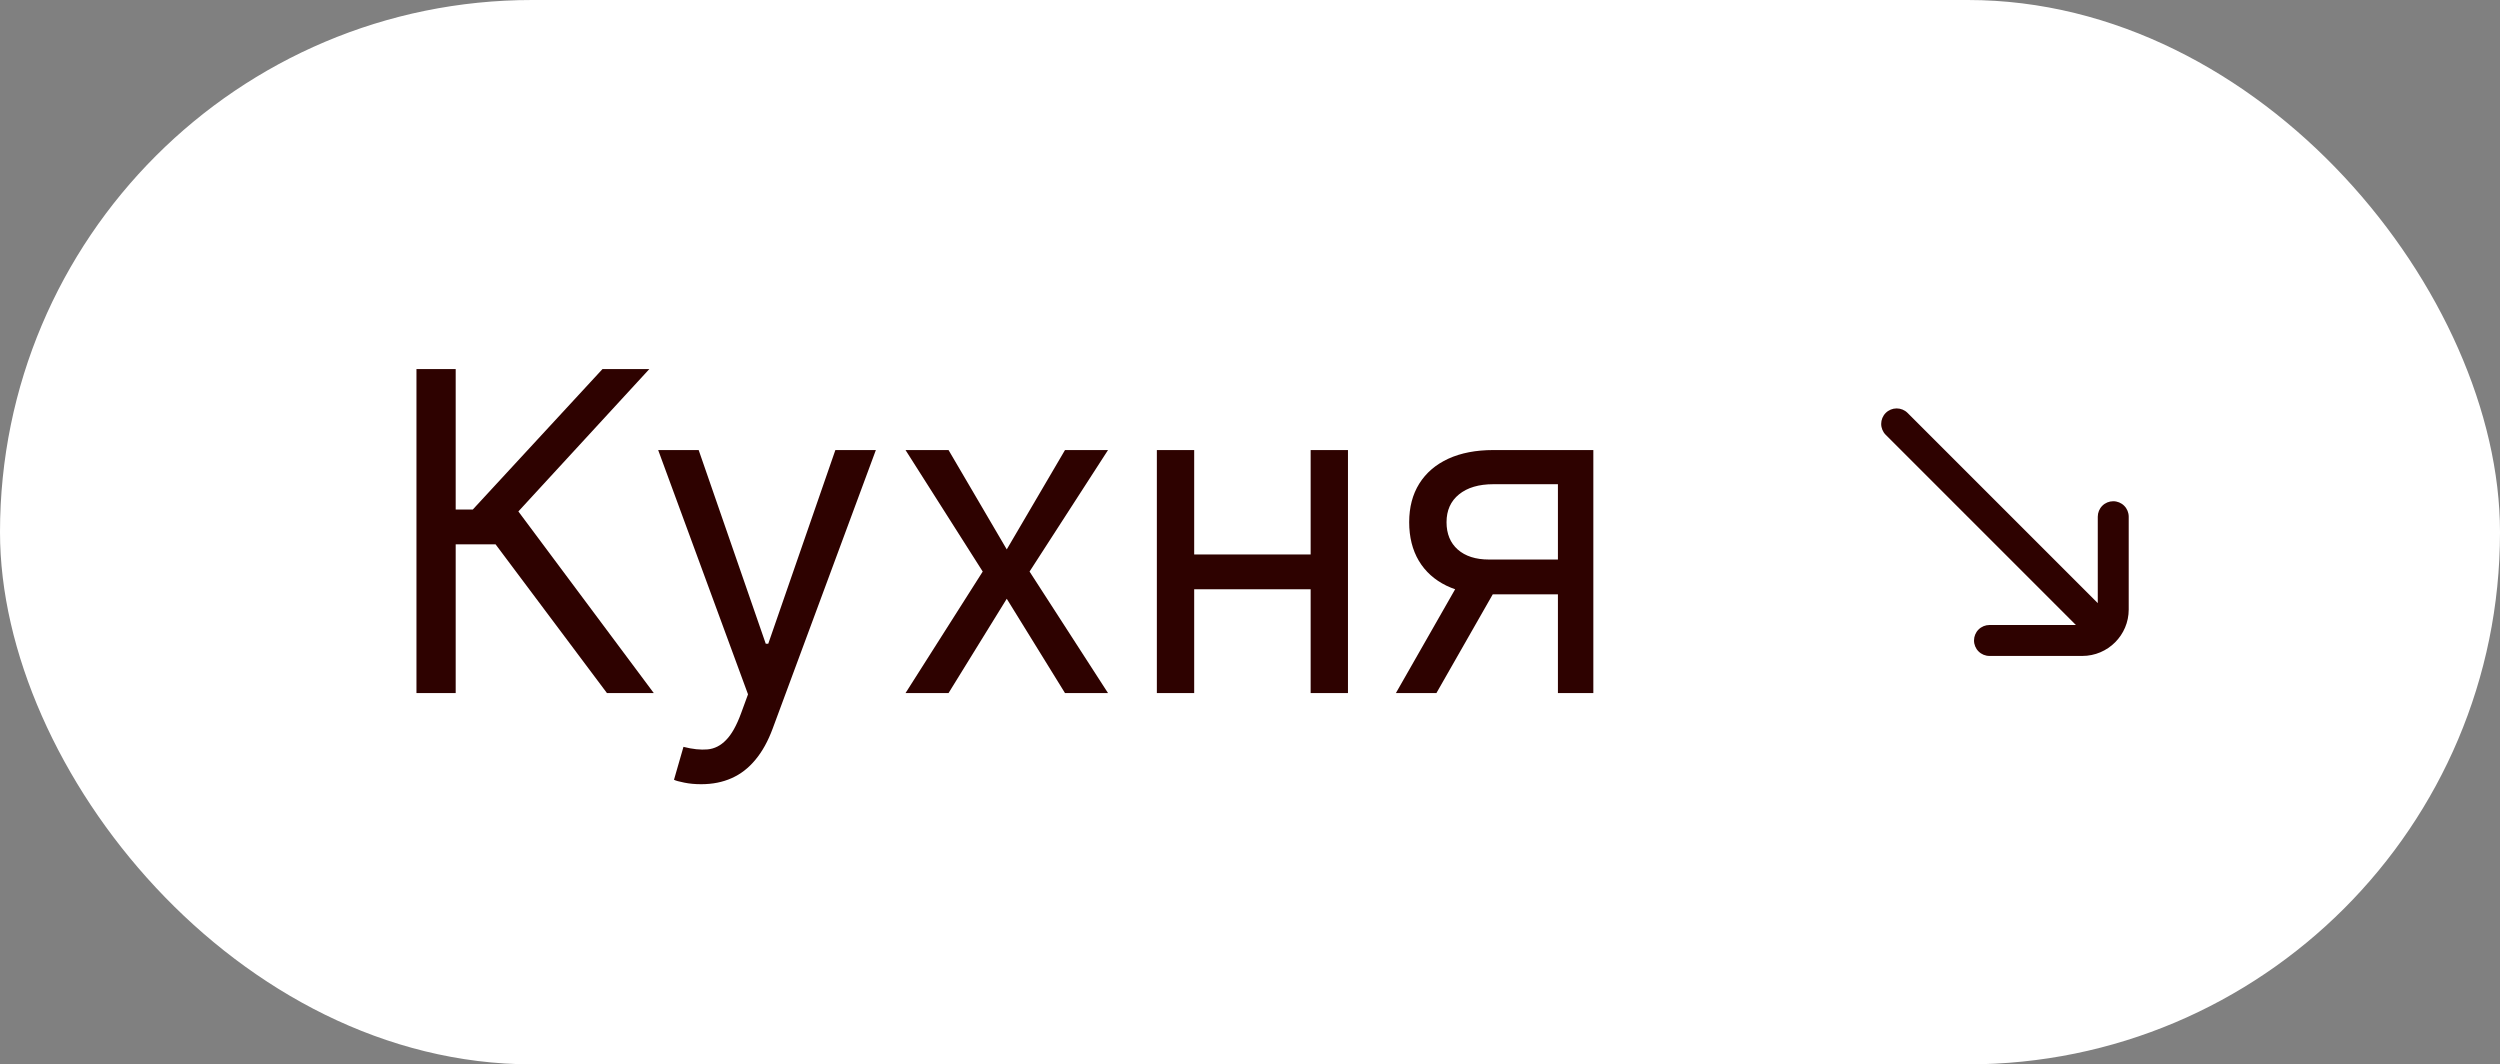
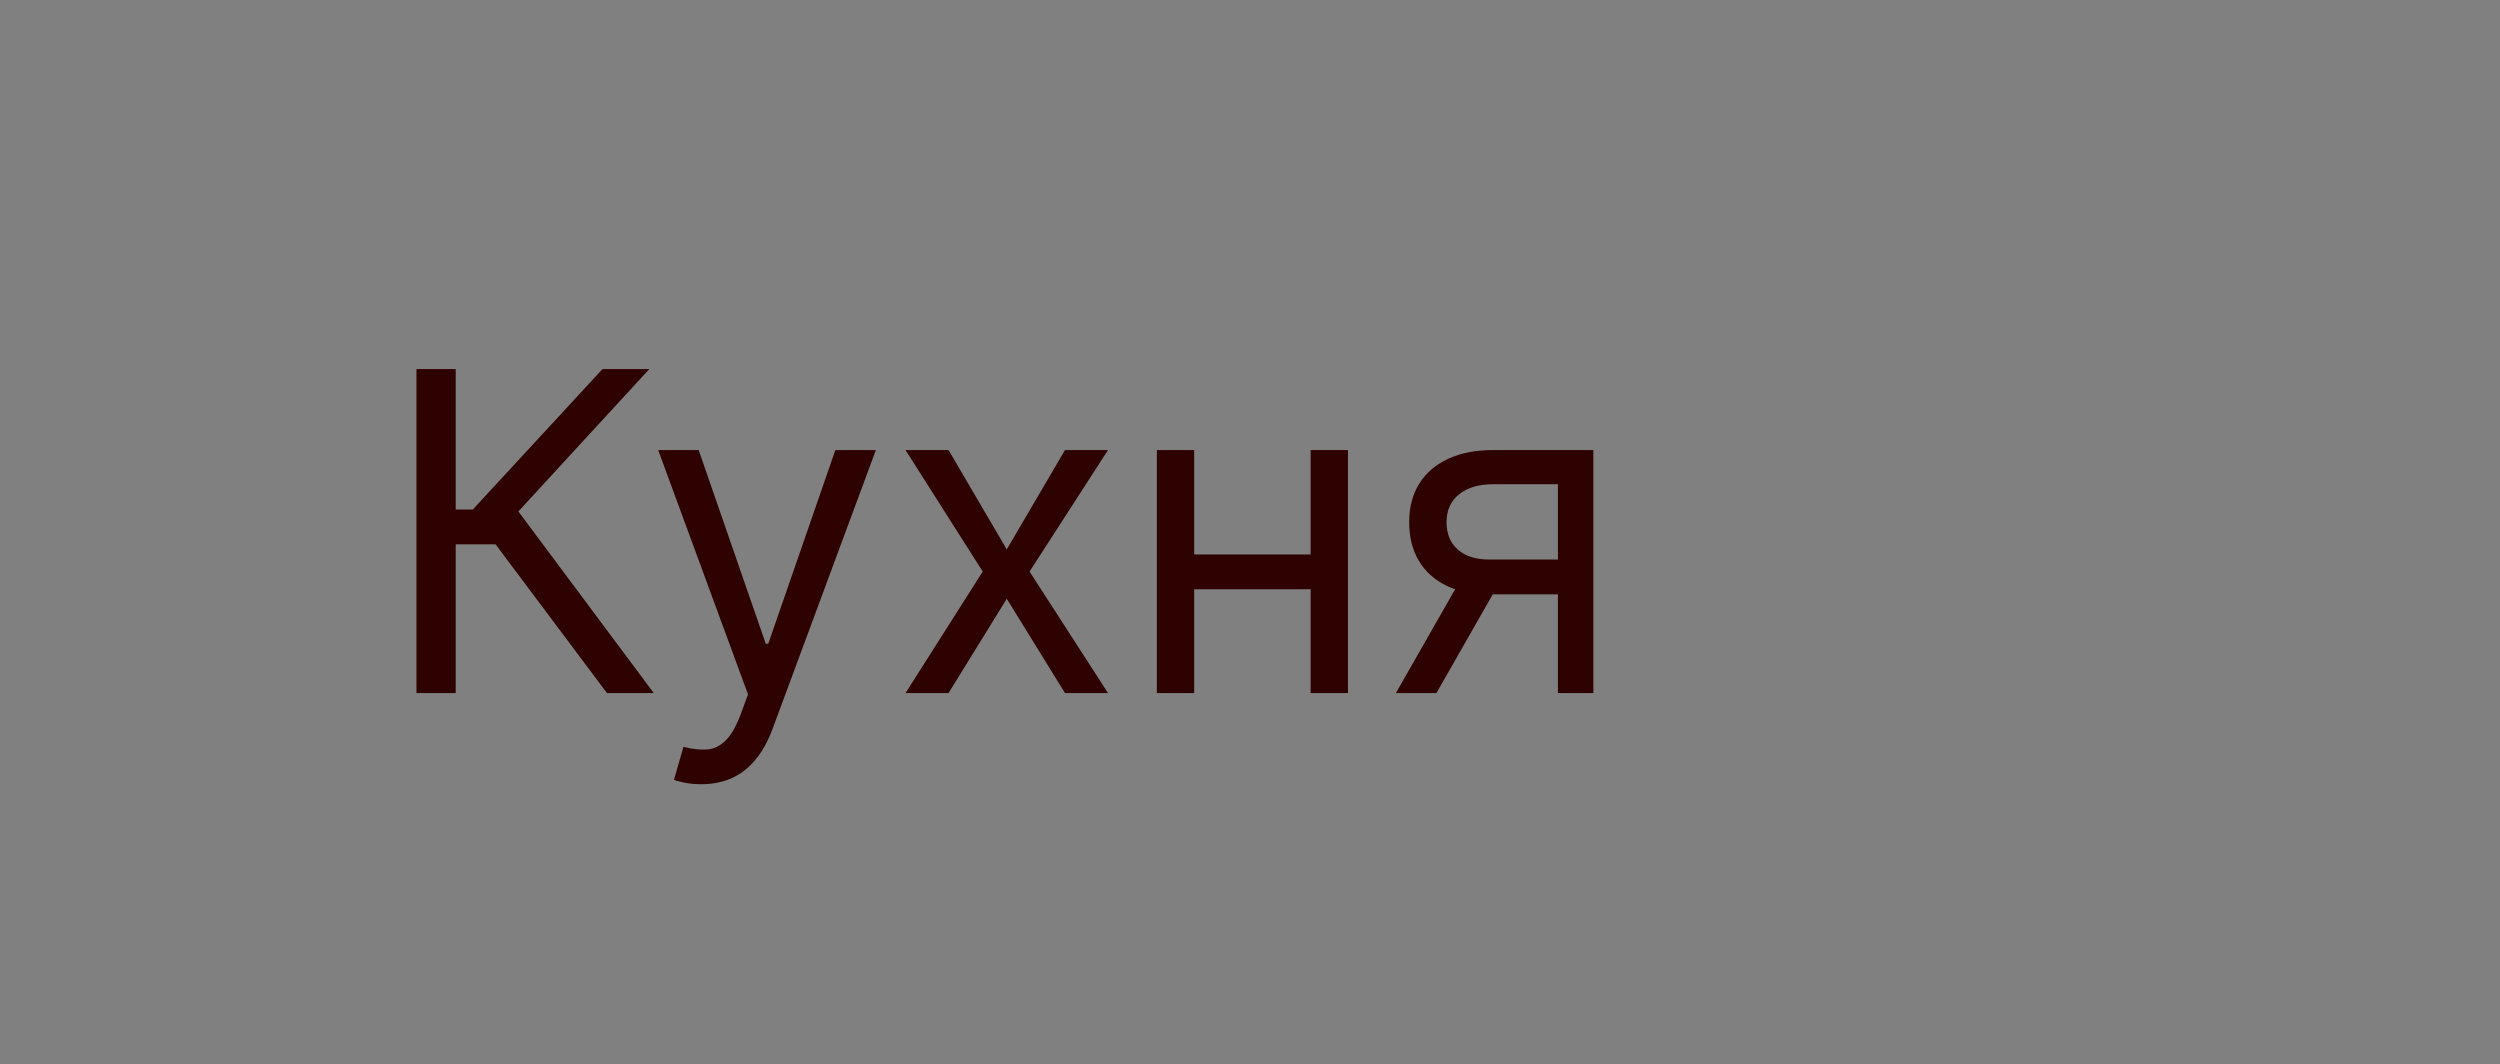
<svg xmlns="http://www.w3.org/2000/svg" width="101" height="43" viewBox="0 0 101 43" fill="none">
  <rect x="0" y="0" width="101" height="43" fill="#808080" stroke="none" />
-   <rect width="101" height="43" rx="21.5" fill="white" />
  <path d="M24.521 28L20.021 21.991H18.41V28H16.825V14.909H18.41V20.585H19.101L24.342 14.909H26.234L20.942 20.662L26.413 28H24.521ZM28.328 31.682C28.073 31.682 27.845 31.66 27.644 31.618C27.444 31.579 27.305 31.541 27.229 31.503L27.612 30.173C27.979 30.267 28.303 30.301 28.584 30.276C28.865 30.25 29.114 30.124 29.332 29.898C29.553 29.677 29.756 29.317 29.939 28.818L30.22 28.051L26.59 18.182H28.226L30.936 26.006H31.038L33.749 18.182H35.385L31.217 29.432C31.03 29.939 30.798 30.359 30.521 30.691C30.244 31.028 29.922 31.277 29.555 31.439C29.193 31.601 28.784 31.682 28.328 31.682ZM38.321 18.182L40.673 22.196L43.026 18.182H44.764L41.594 23.091L44.764 28H43.026L40.673 24.19L38.321 28H36.583L39.702 23.091L36.583 18.182H38.321ZM53.308 22.401V23.807H47.887V22.401H53.308ZM48.245 18.182V28H46.737V18.182H48.245ZM54.458 18.182V28H52.95V18.182H54.458ZM62.94 28V19.562H60.332C59.744 19.562 59.281 19.699 58.945 19.972C58.608 20.244 58.44 20.619 58.44 21.097C58.44 21.565 58.591 21.934 58.894 22.202C59.2 22.471 59.62 22.605 60.153 22.605H63.323V24.011H60.153C59.488 24.011 58.915 23.894 58.433 23.66C57.952 23.425 57.581 23.091 57.321 22.656C57.061 22.217 56.931 21.697 56.931 21.097C56.931 20.491 57.068 19.972 57.34 19.537C57.613 19.102 58.003 18.768 58.51 18.533C59.021 18.299 59.629 18.182 60.332 18.182H64.371V28H62.94ZM56.394 28L59.181 23.116H60.818L58.031 28H56.394Z" fill="#2E0200" />
  <g clip-path="url(#clip0_176_2951)">
-     <path d="M84.125 26.5H80.375C80.209 26.5 80.05 26.434 79.933 26.317C79.816 26.2 79.75 26.041 79.75 25.875C79.75 25.709 79.816 25.55 79.933 25.433C80.05 25.316 80.209 25.25 80.375 25.25H83.866L76.183 17.567C76.066 17.45 76 17.291 76 17.125C76 16.959 76.066 16.8 76.183 16.683C76.3 16.566 76.459 16.5 76.625 16.5C76.791 16.5 76.95 16.566 77.067 16.683L84.75 24.366V20.875C84.75 20.709 84.816 20.55 84.933 20.433C85.05 20.316 85.209 20.25 85.375 20.25C85.541 20.25 85.7 20.316 85.817 20.433C85.934 20.55 86 20.709 86 20.875V24.625C86 25.659 85.159 26.5 84.125 26.5Z" fill="#2E0200" />
-   </g>
+     </g>
  <defs>
    <clipPath id="clip0_176_2951">
-       <rect width="10" height="10" fill="white" transform="matrix(1 0 0 -1 76 26.5)" />
-     </clipPath>
+       </clipPath>
  </defs>
</svg>